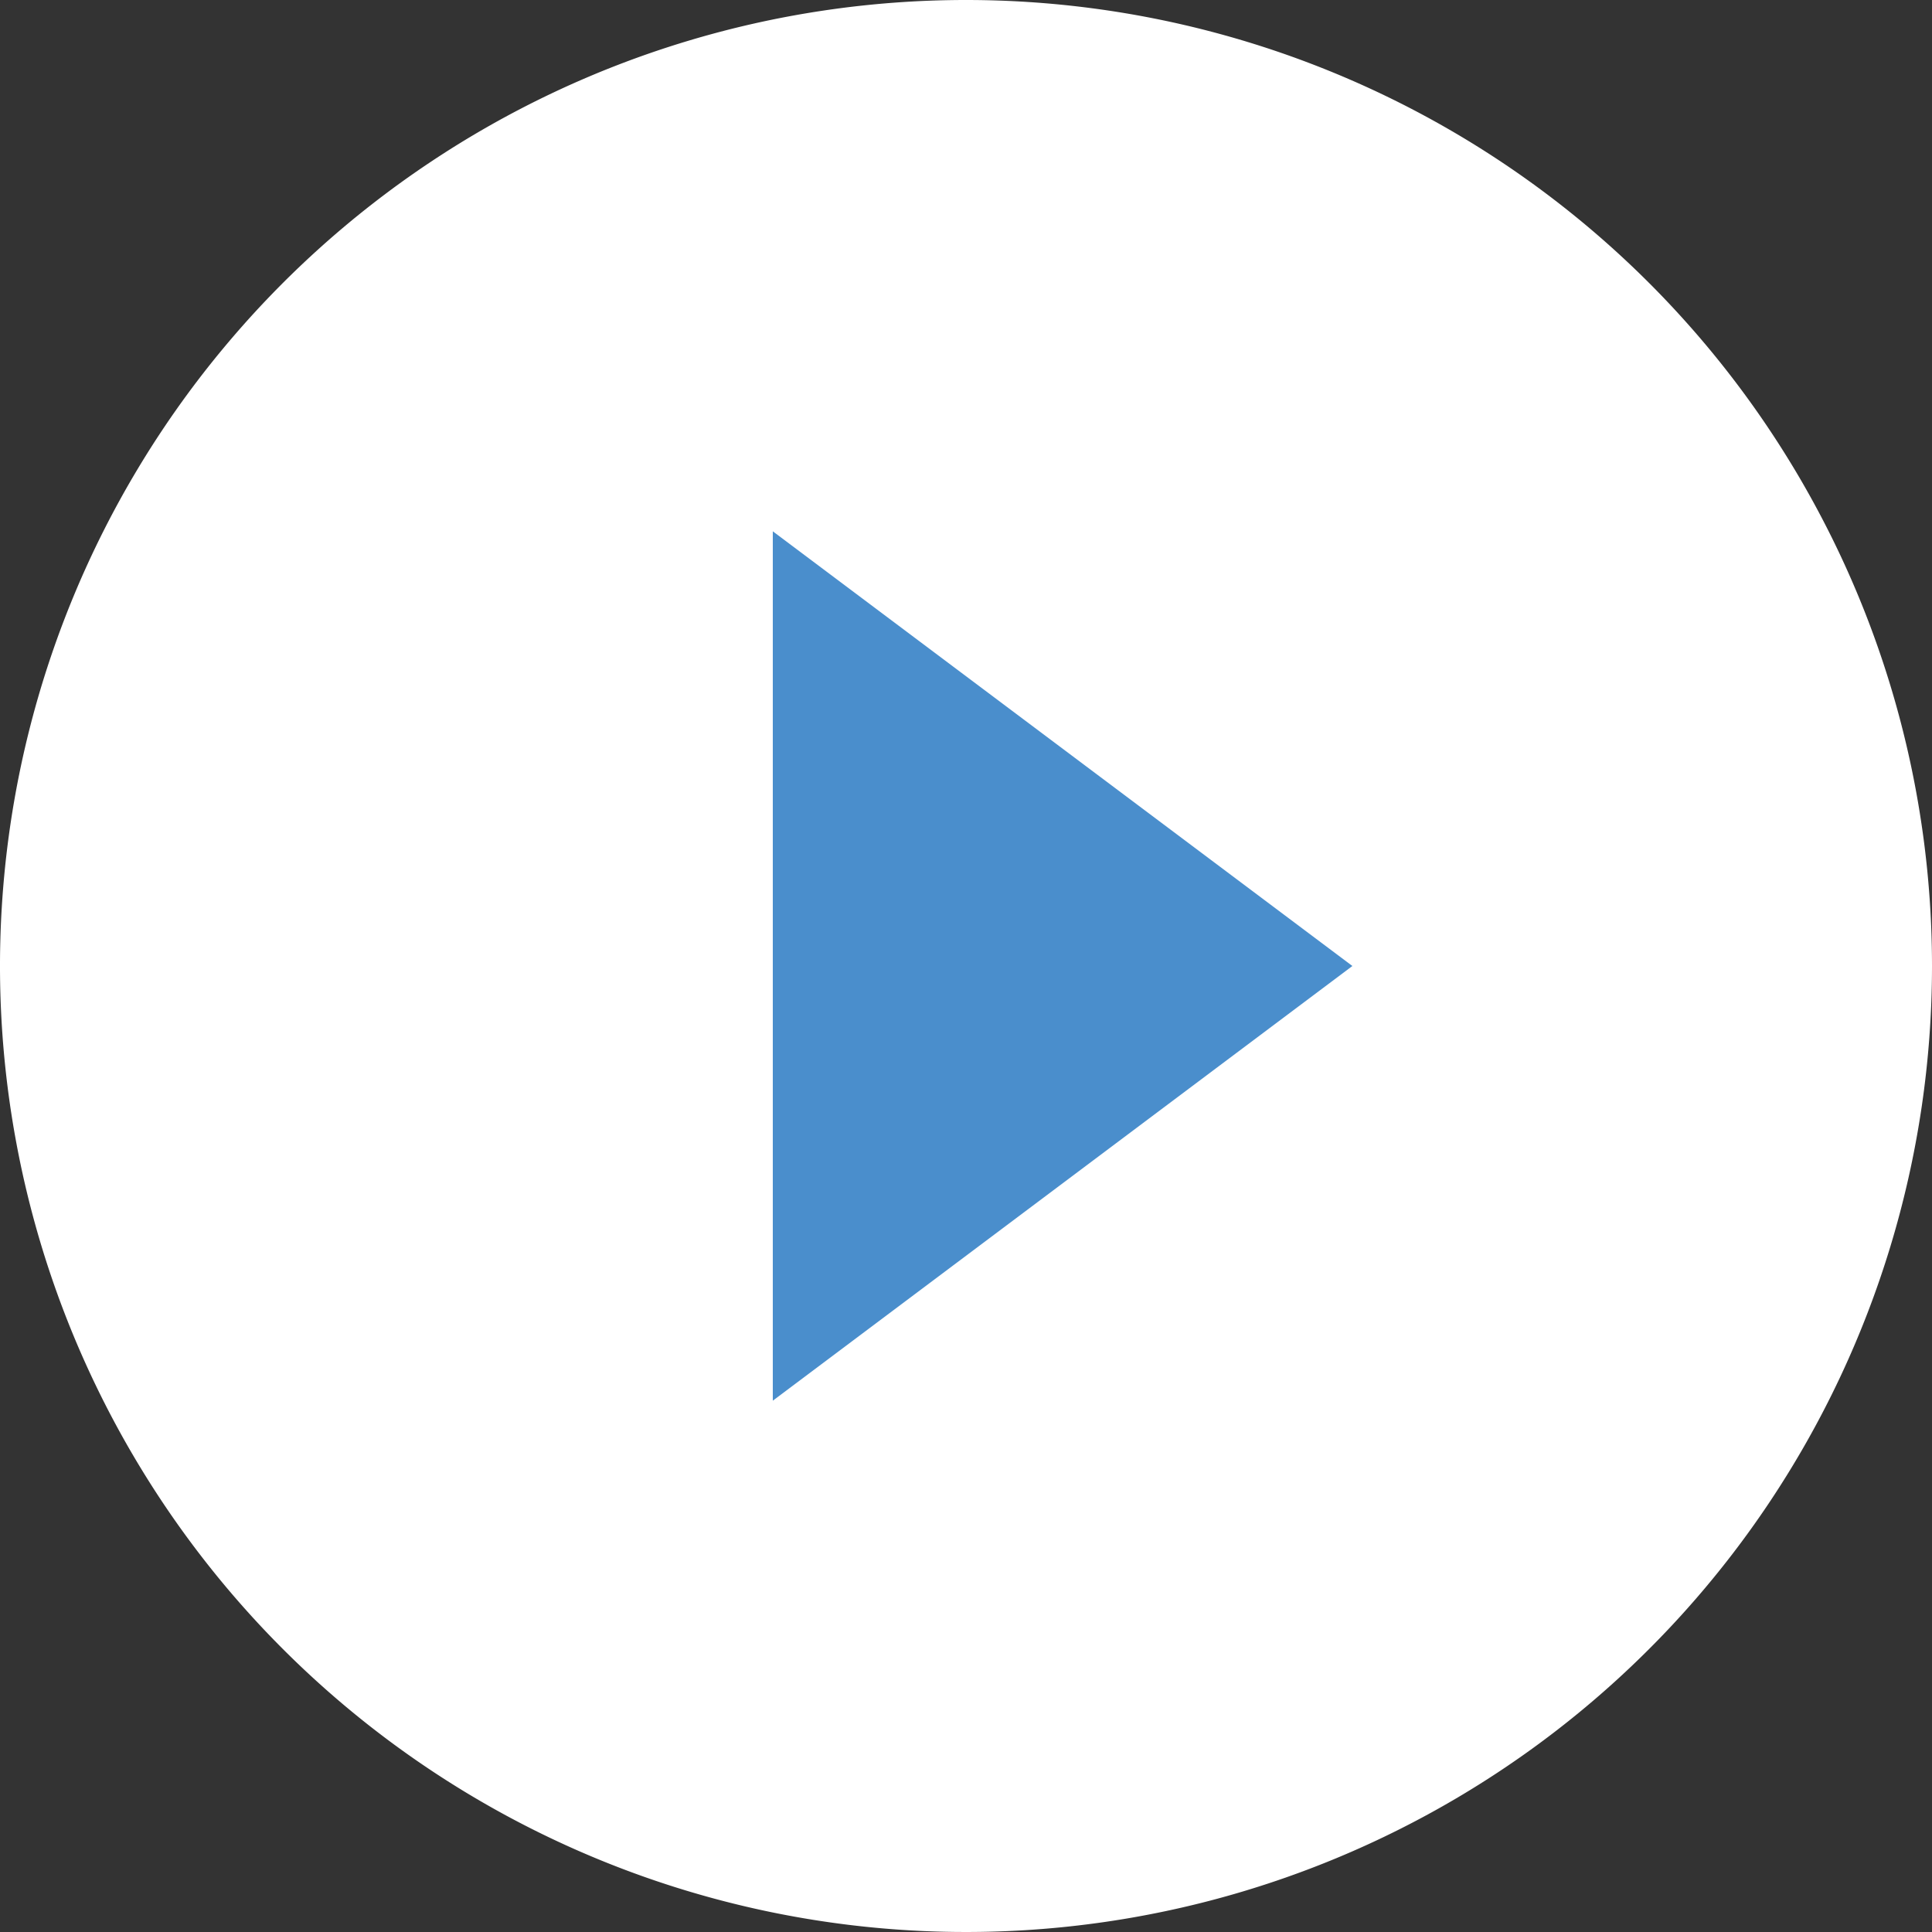
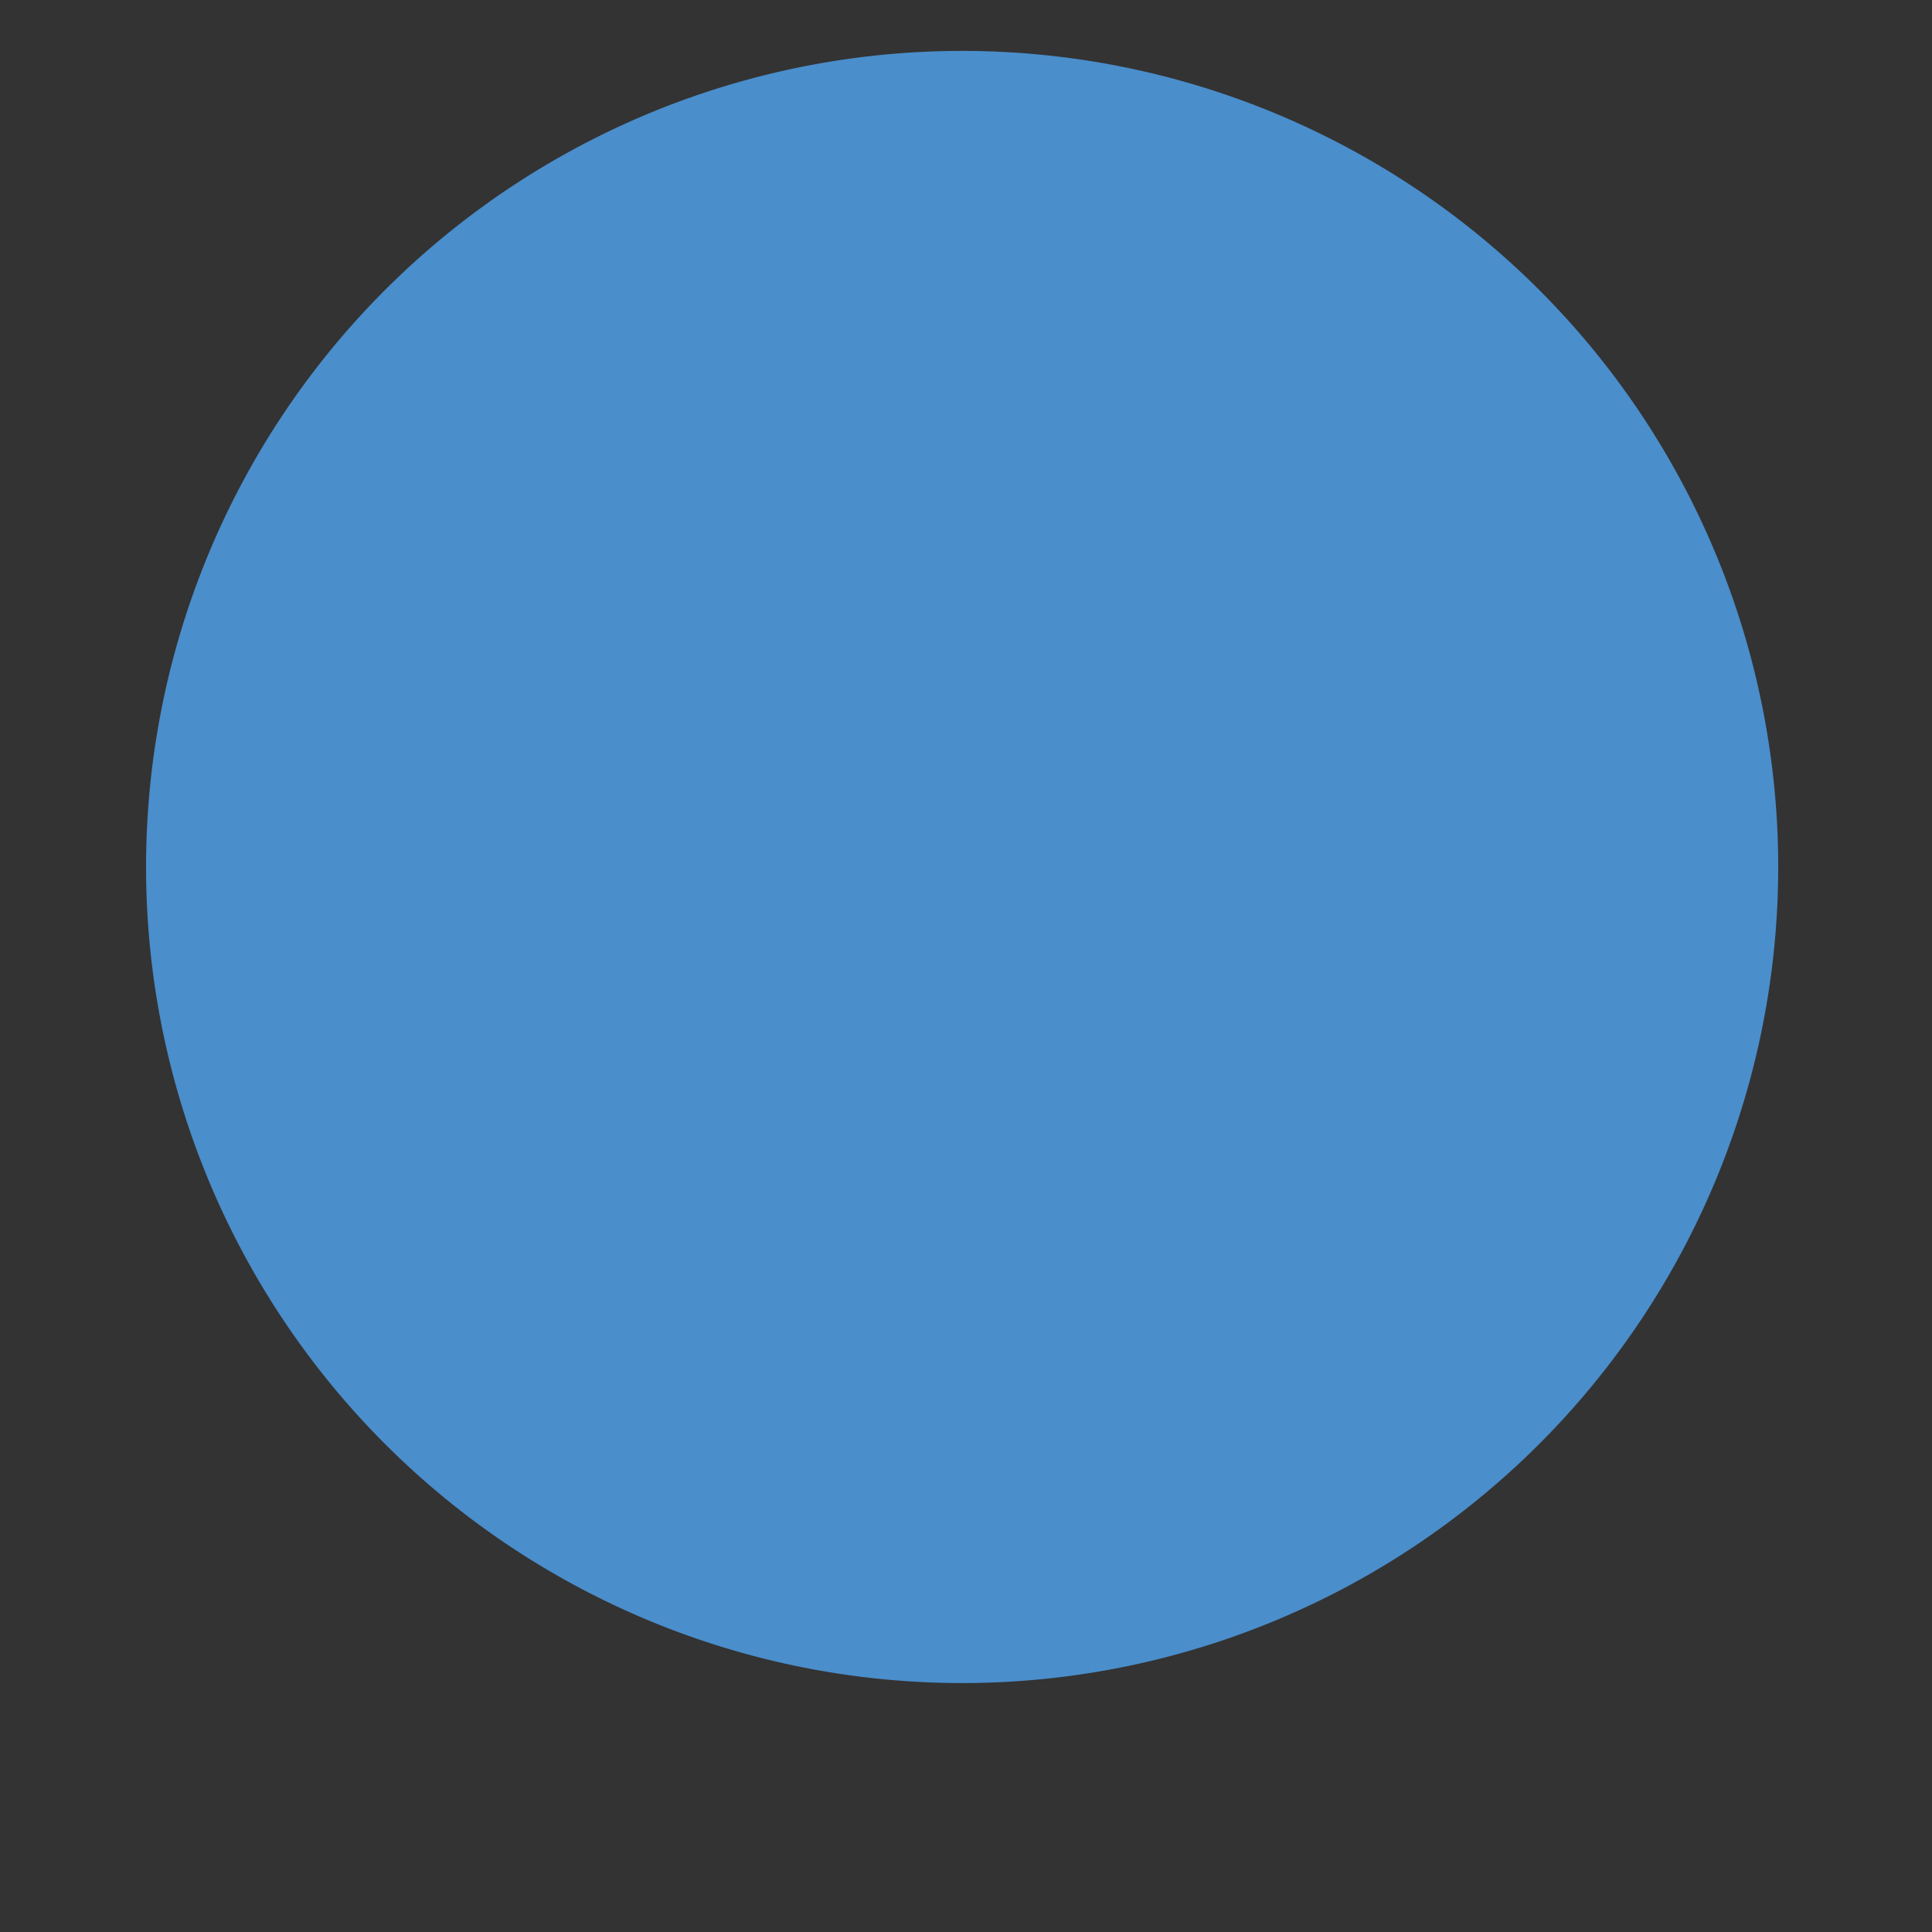
<svg xmlns="http://www.w3.org/2000/svg" width="20" height="20" viewBox="0 0 20 20">
  <rect x="0" y="0" width="20" height="20" fill="#333333" stroke="none" />
  <g id="play" transform="translate(-295.446 -26.481)">
    <path id="Path_55599" data-name="Path 55599" d="M8.448,0A8.448,8.448,0,1,1,0,8.448,8.448,8.448,0,0,1,8.448,0Z" transform="translate(296.958 27.008)" fill="#4a8ecc" />
-     <path id="Path_55149" data-name="Path 55149" d="M14,4A10,10,0,1,0,24,14,10,10,0,0,0,14,4ZM12,18.5v-9L18,14Z" transform="translate(291.446 22.481)" fill="#fff" />
  </g>
</svg>